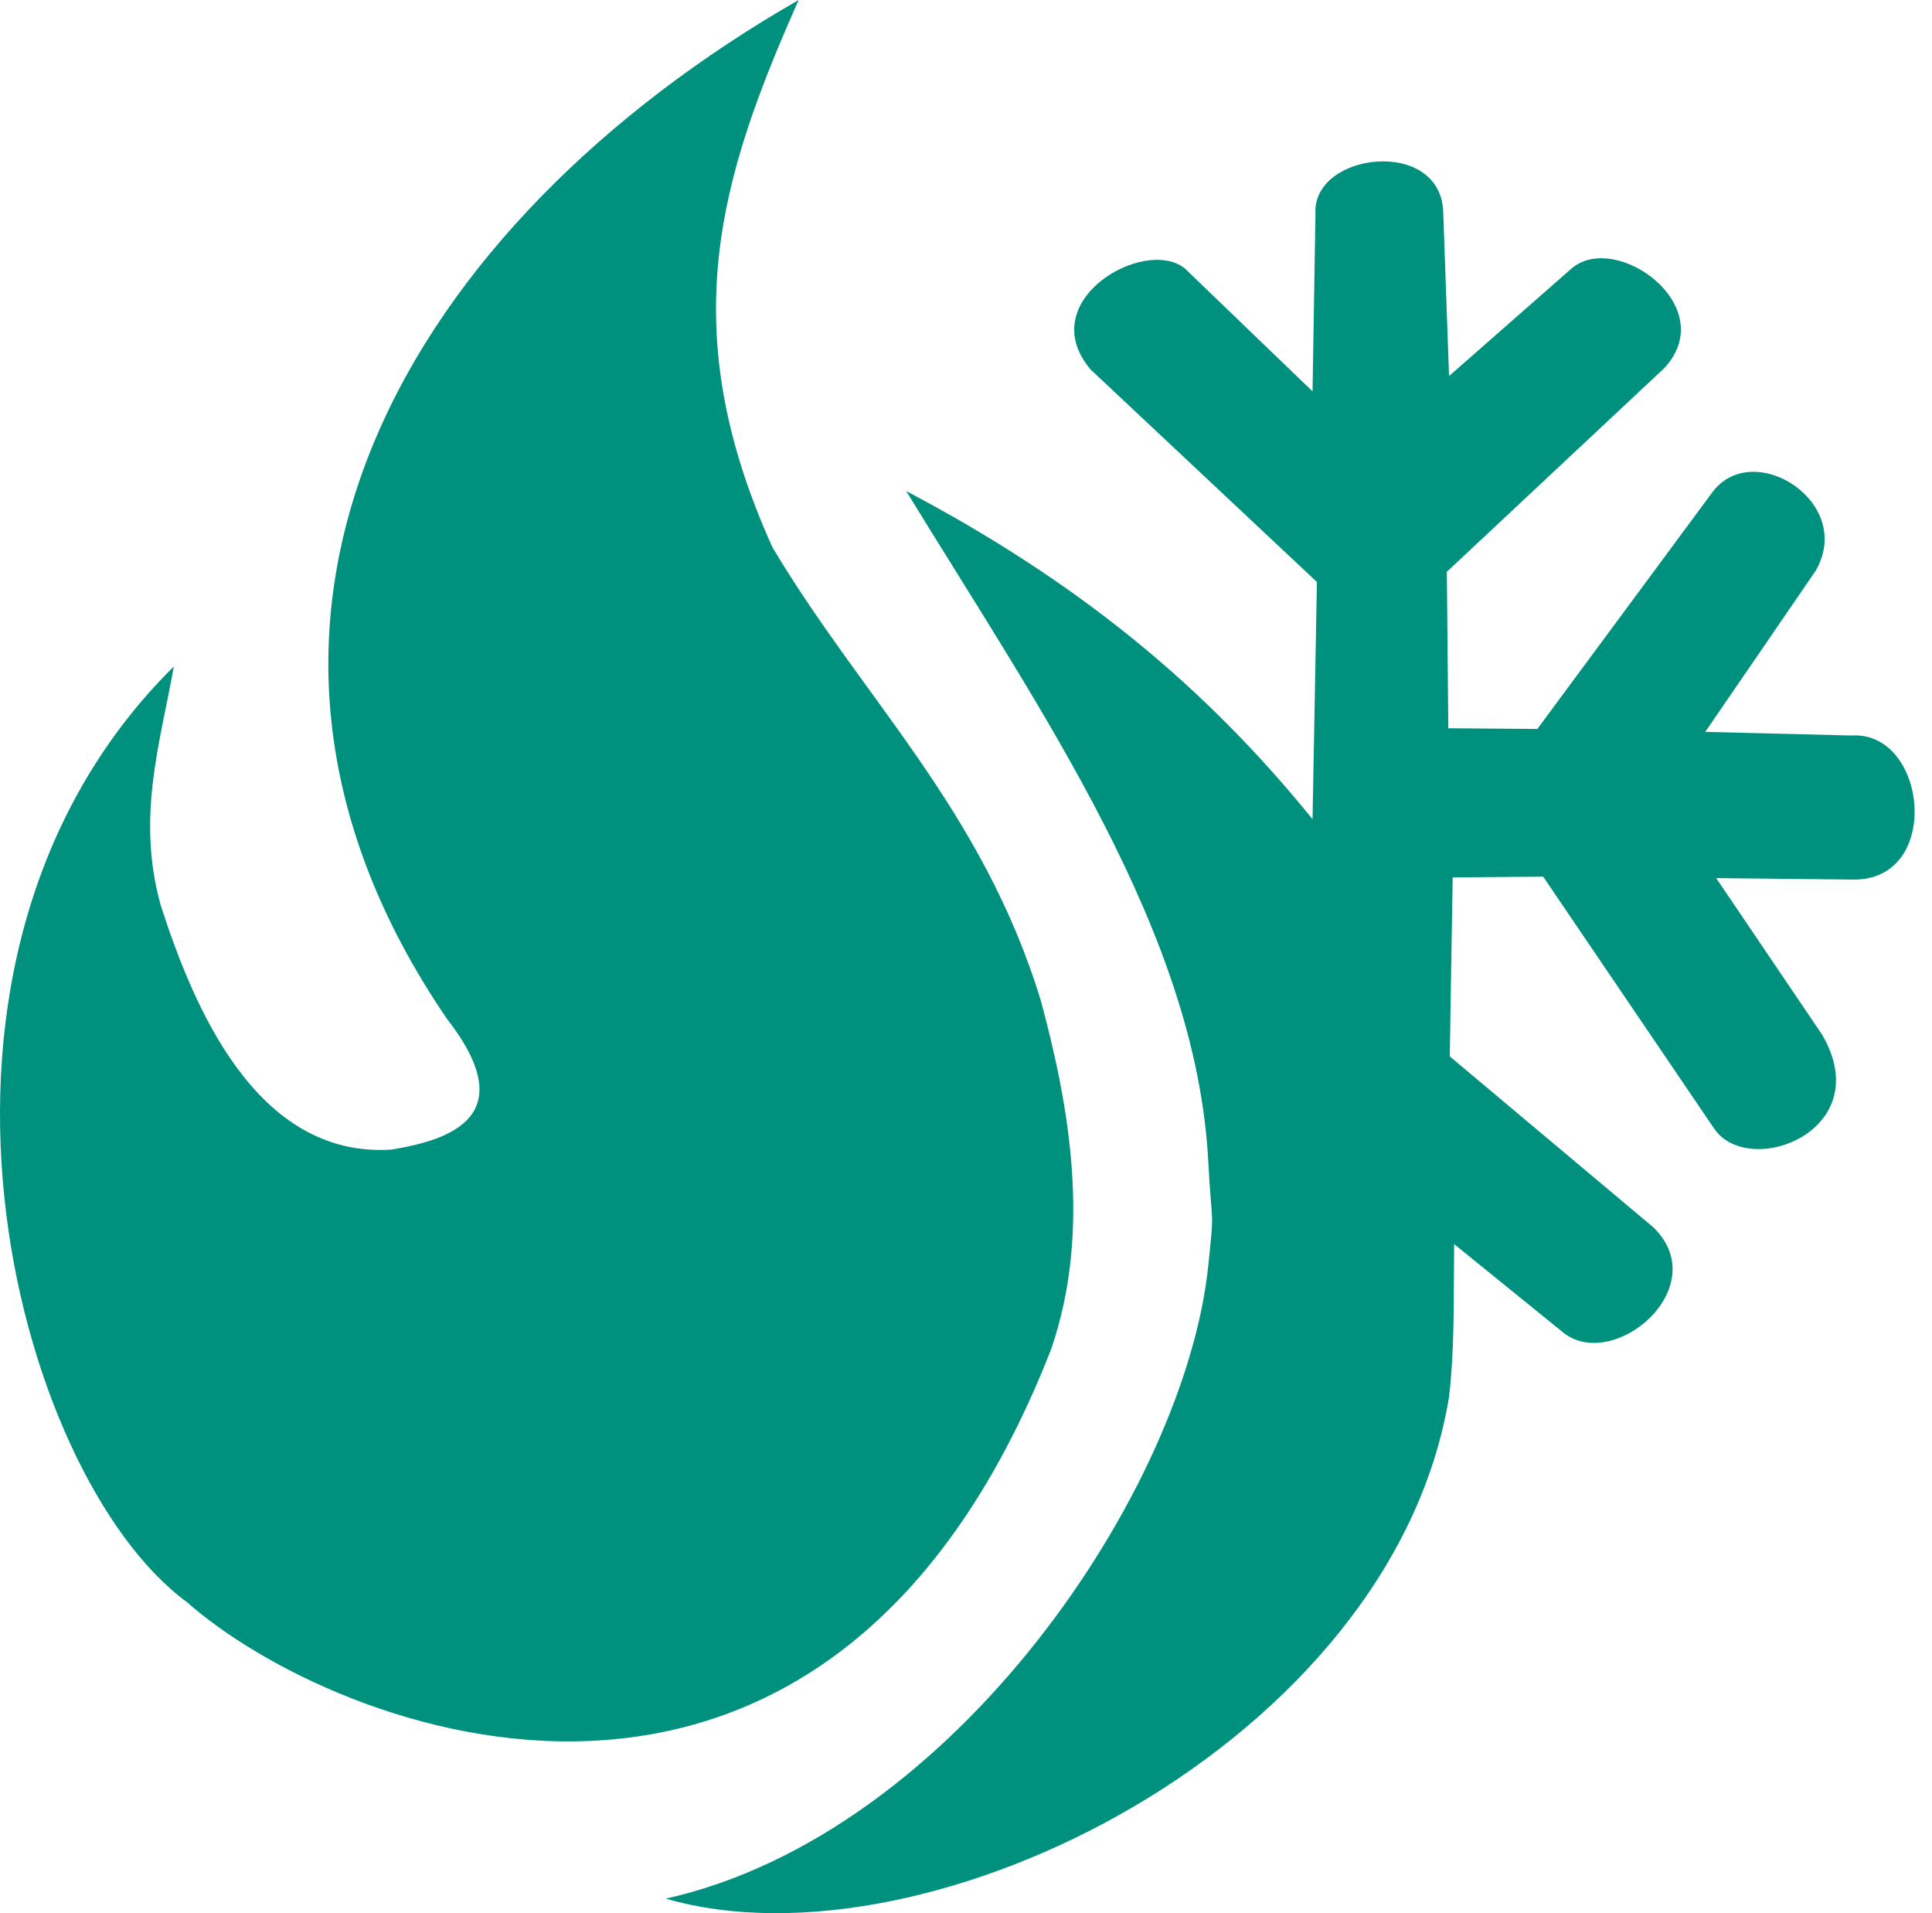
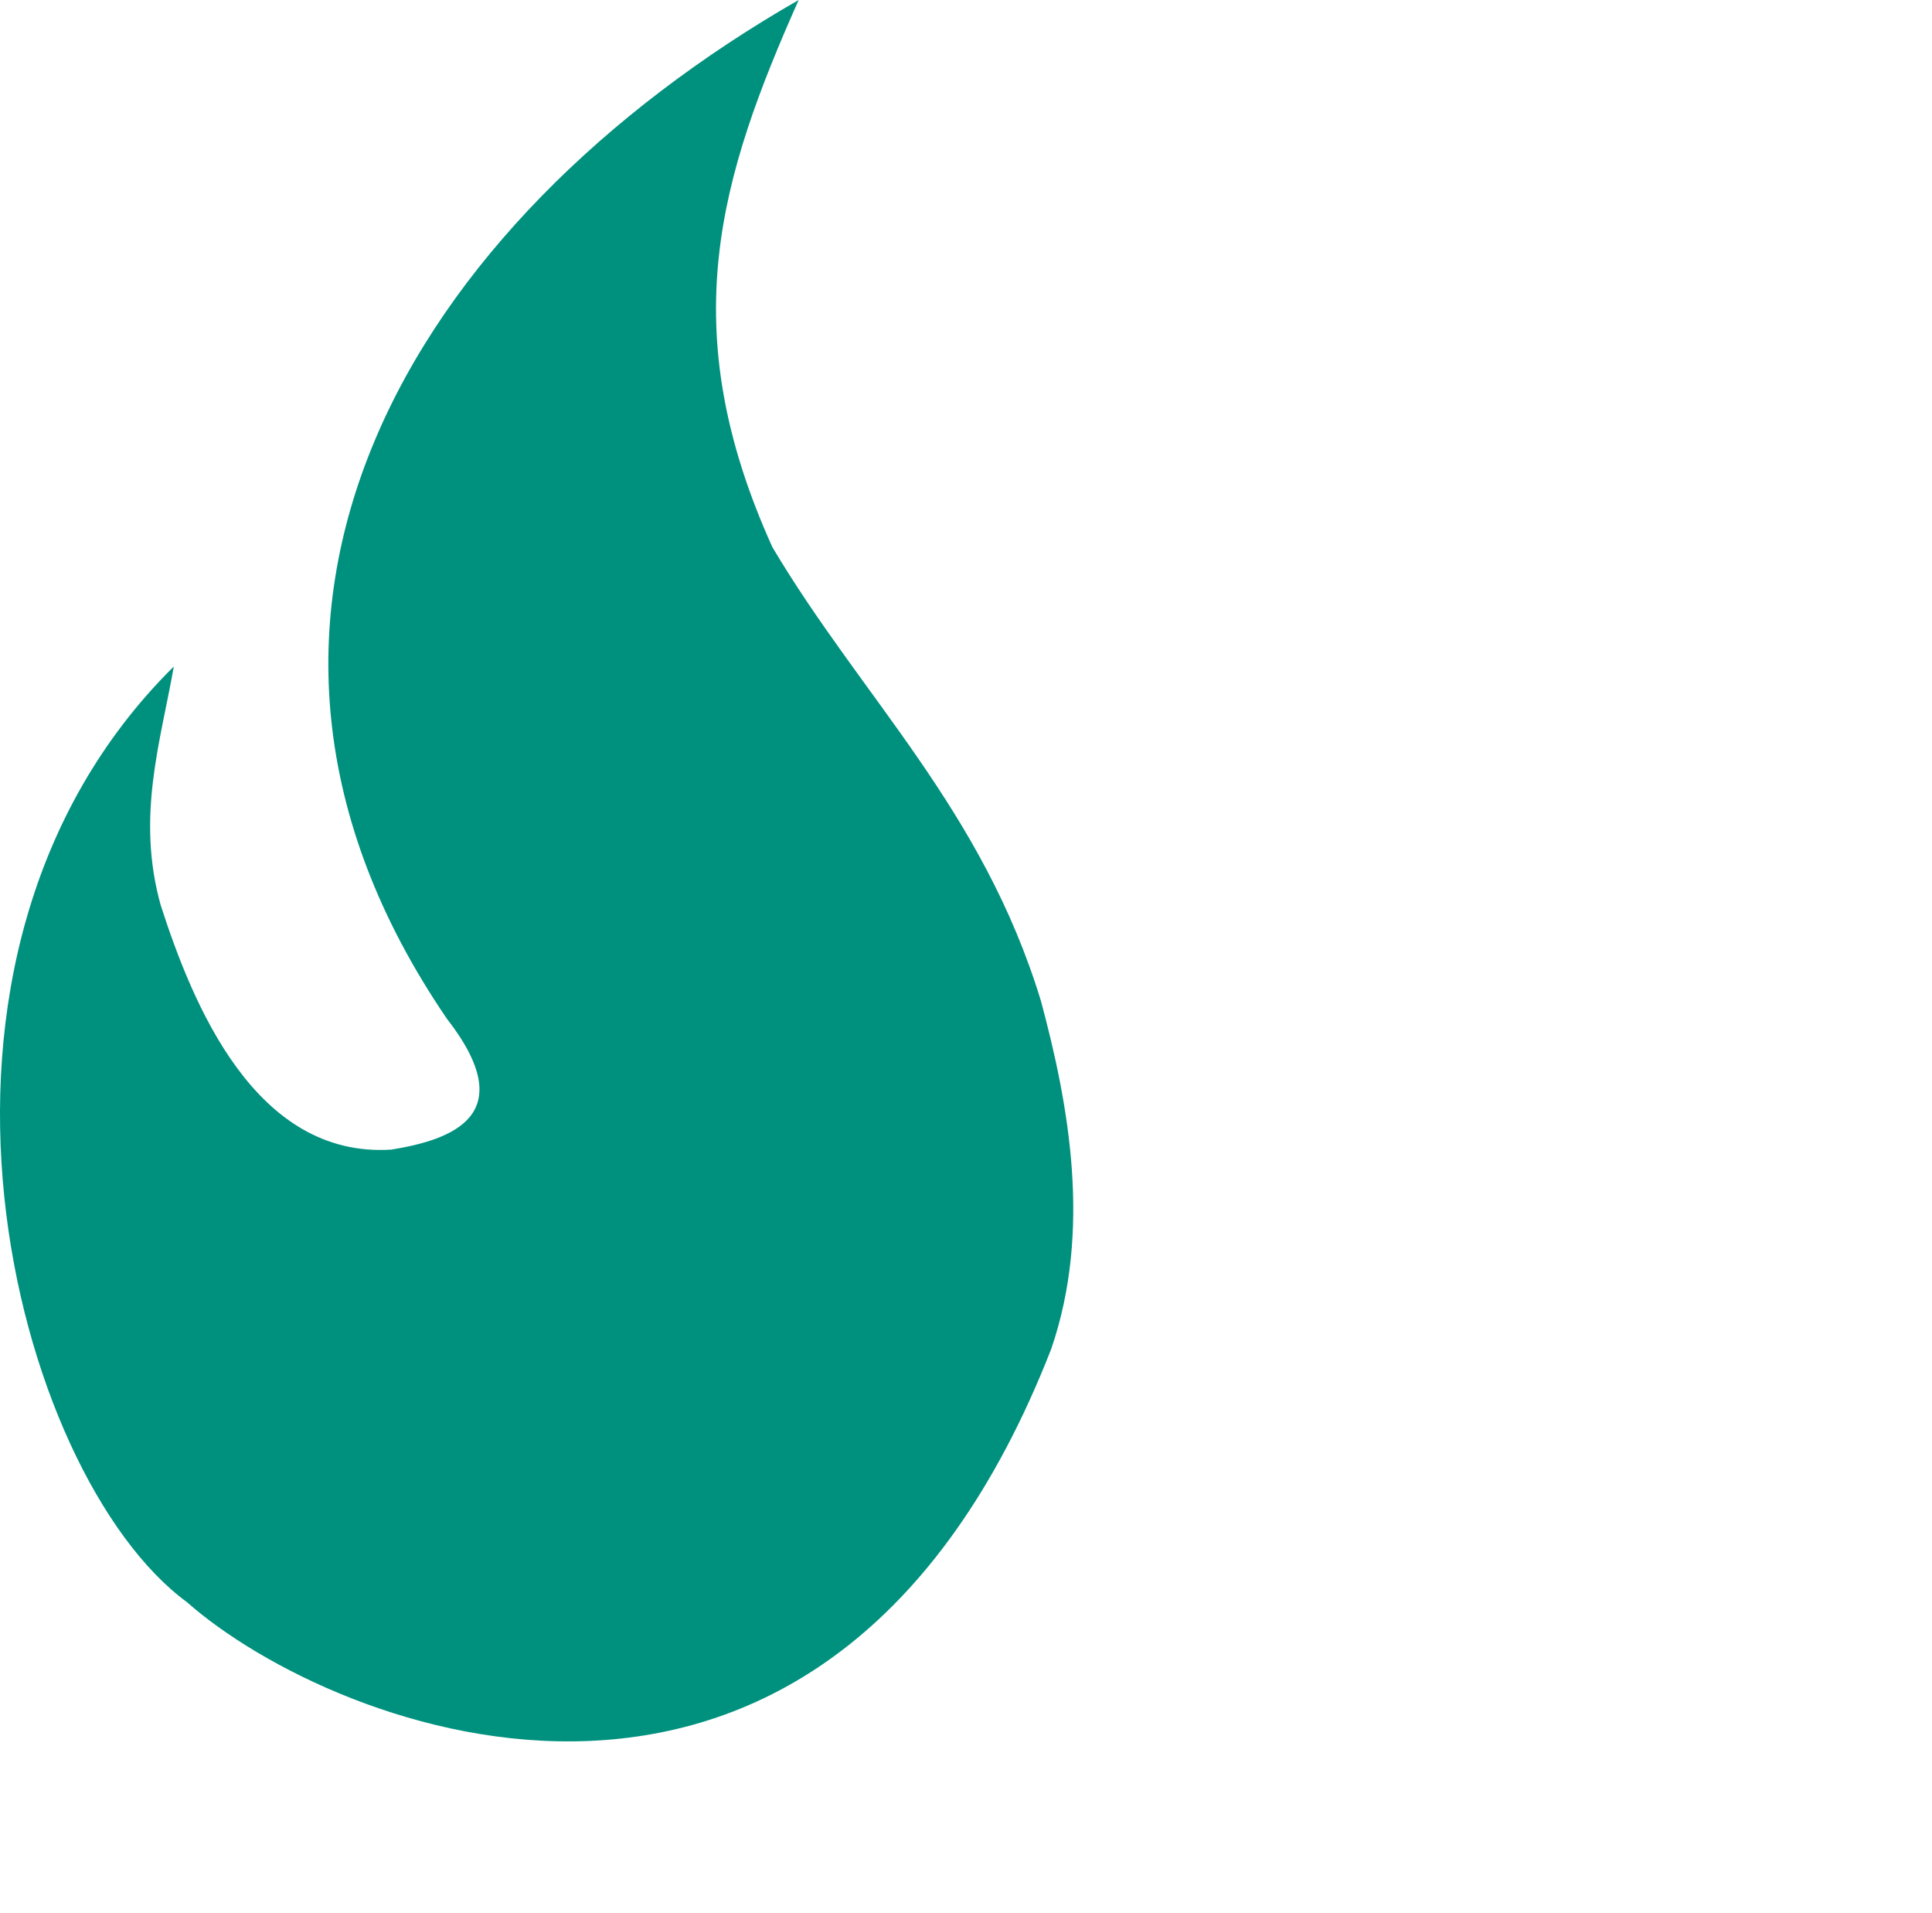
<svg xmlns="http://www.w3.org/2000/svg" width="101" height="100" viewBox="0 0 101 100" fill="none">
  <path d="M41.752 0C21.521 11.594 8.976 32.163 23.359 53.243C27.304 58.309 23.588 59.581 20.459 60.088C13.365 60.543 10.091 52.556 8.4 47.31C7.112 42.689 8.39 38.794 9.087 34.836C-6.412 50.169 0.722 77.104 9.774 83.743C17.436 90.515 43.153 100.726 54.955 70.509C57.093 64.291 55.866 57.711 54.421 52.33C51.355 42.274 45.07 36.495 40.378 28.599C35.185 17.123 37.631 9.277 41.752 0Z" fill="#00917E" />
-   <path d="M57.015 19.315C53.975 15.724 59.827 12.343 61.938 14.028L68.616 20.456L68.769 11.176C68.581 7.952 75.3 7.154 75.447 11.062L75.752 19.657L82.163 14.028C84.485 12.053 89.99 16.015 87.009 19.238L75.637 29.887L75.714 38.064L80.369 38.102L89.566 25.666C91.737 22.919 96.994 26.299 94.908 29.849L89.146 38.254L96.778 38.444C100.771 38.177 101.572 46.057 96.854 45.974L89.718 45.898L95.251 54.075C98.195 59.101 91.406 61.663 89.604 58.98L80.674 45.822L75.942 45.86L75.79 55.216L86.436 64.153C89.637 67.277 84.379 71.728 81.743 69.667L76.019 65.028C75.985 67.822 76.054 70.43 75.752 73.014C72.8 91.047 48.586 103.234 34.805 99.239C49.874 95.876 61.962 77.829 63.165 66.158C63.496 62.946 63.358 64.377 63.165 60.698C62.536 48.735 54.463 37.252 47.373 25.666C56.397 30.42 63.017 35.905 68.616 42.818L68.845 30.42L57.015 19.315Z" fill="#00917E" />
</svg>